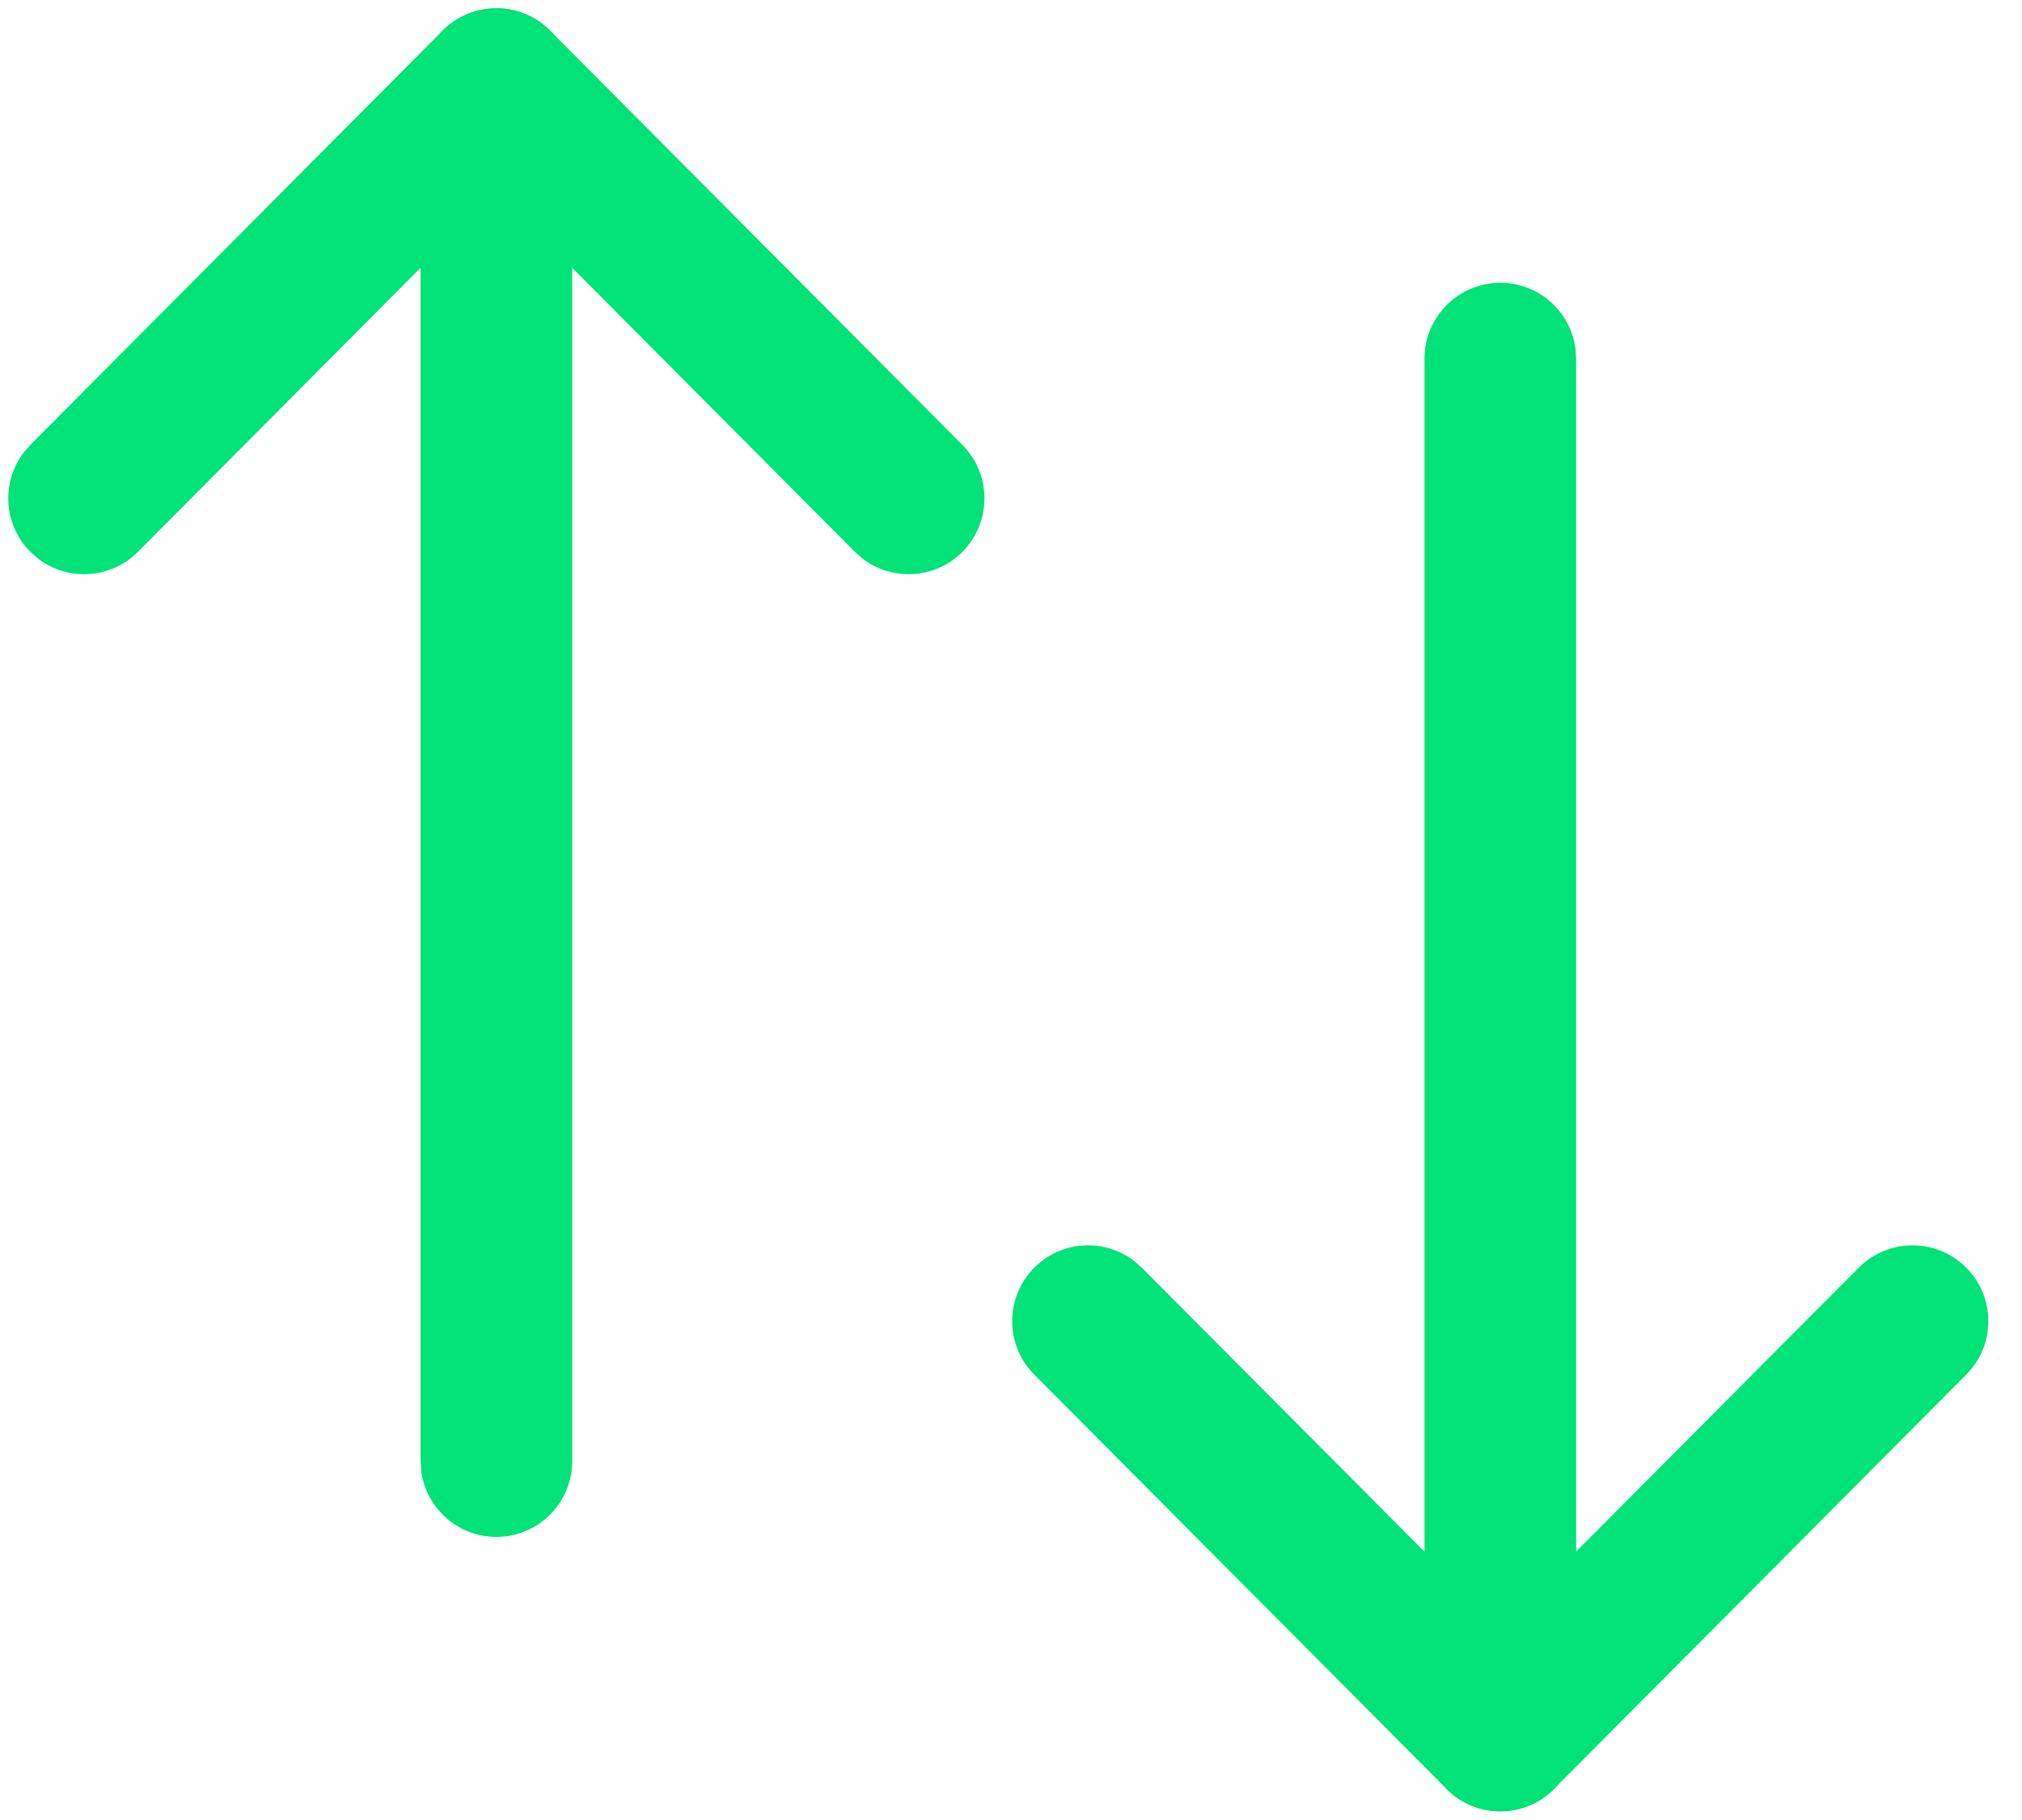
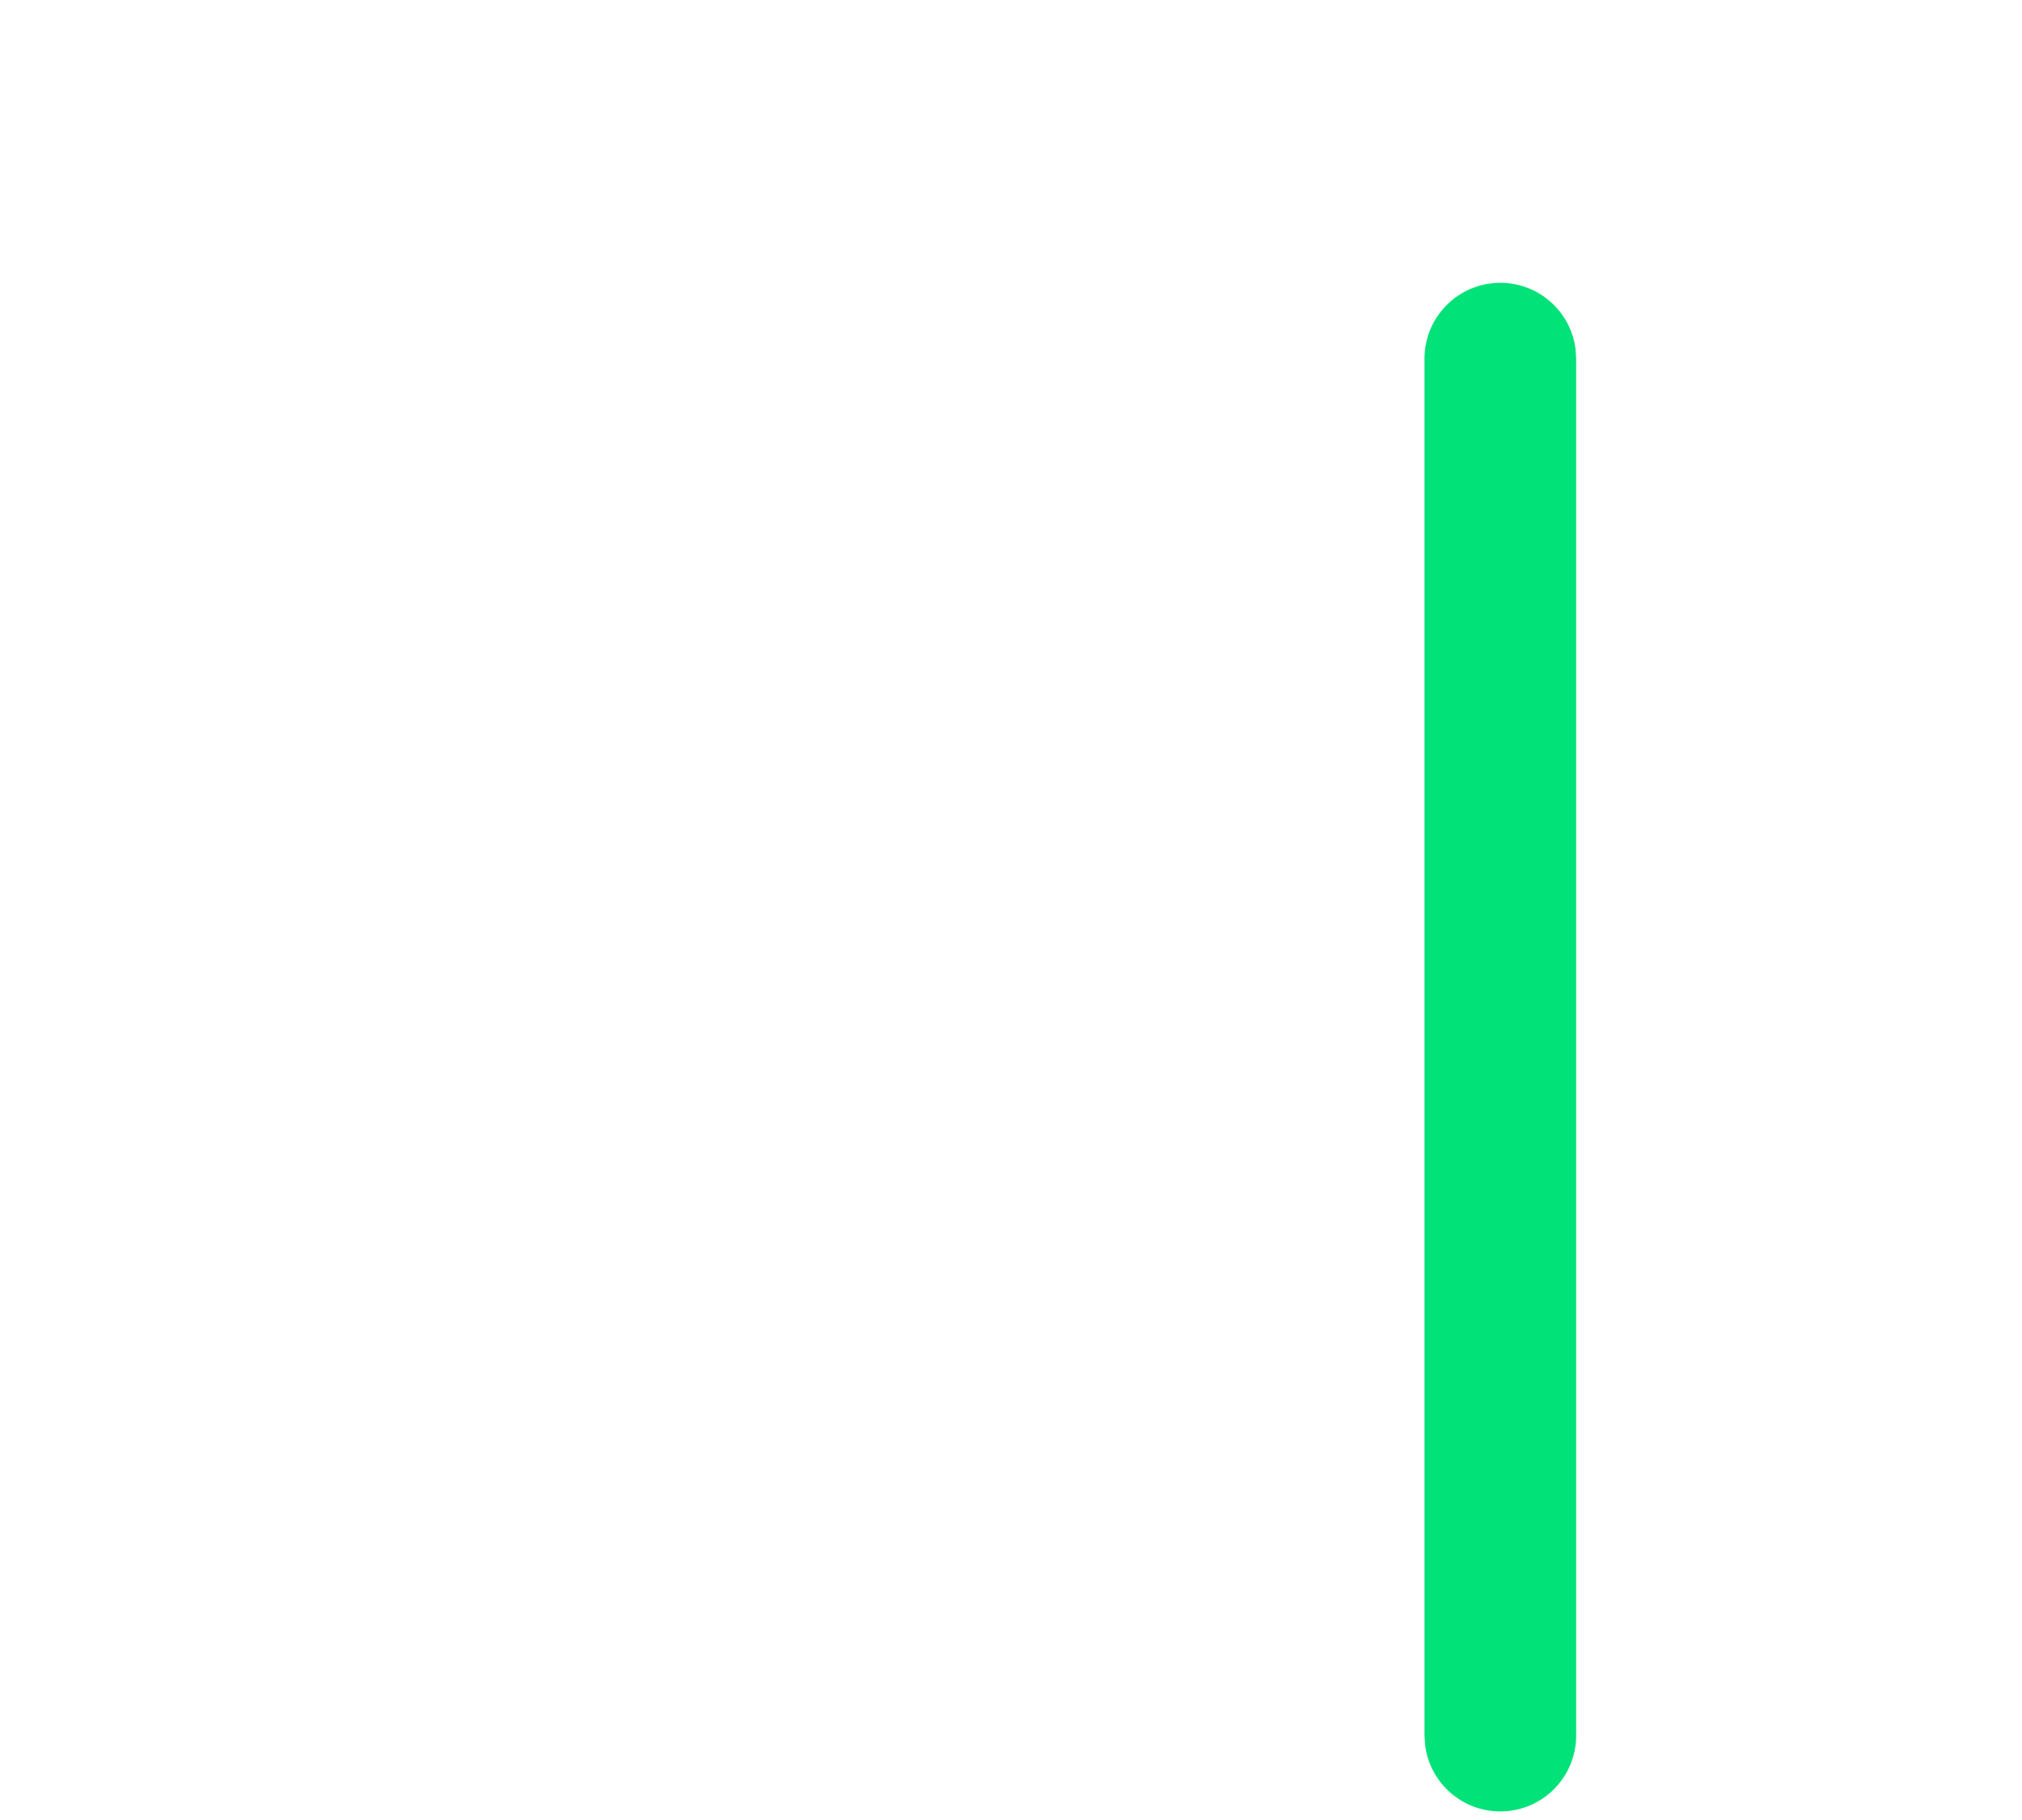
<svg xmlns="http://www.w3.org/2000/svg" width="20" height="18" viewBox="0 0 20 18" fill="none">
  <path d="M14.84 2.797C15.22 2.797 15.533 3.079 15.583 3.445L15.59 3.547V17.165C15.59 17.579 15.254 17.915 14.84 17.915C14.46 17.915 14.146 17.633 14.097 17.266L14.09 17.165V3.547C14.09 3.133 14.426 2.797 14.84 2.797Z" fill="#01E278" />
-   <path d="M18.386 12.537C18.678 12.244 19.153 12.243 19.446 12.535C19.713 12.8 19.738 13.217 19.521 13.511L19.449 13.595L15.371 17.692C15.104 17.96 14.686 17.984 14.392 17.765L14.308 17.692L10.23 13.595C9.938 13.302 9.939 12.827 10.233 12.535C10.499 12.269 10.916 12.246 11.209 12.464L11.293 12.537L14.839 16.099L18.386 12.537Z" fill="#01E278" />
-   <path d="M4.91 0.082C5.29 0.082 5.604 0.364 5.653 0.73L5.66 0.832V14.45C5.66 14.864 5.324 15.2 4.91 15.2C4.53 15.2 4.217 14.918 4.167 14.552L4.16 14.45V0.832C4.16 0.418 4.496 0.082 4.91 0.082Z" fill="#01E278" />
-   <path d="M4.378 0.303C4.645 0.035 5.063 0.011 5.357 0.23L5.441 0.303L9.519 4.4C9.811 4.693 9.81 5.168 9.517 5.46C9.25 5.726 8.833 5.749 8.54 5.531L8.456 5.458L4.91 1.895L1.364 5.458C1.098 5.725 0.681 5.75 0.387 5.533L0.303 5.46C0.036 5.195 0.011 4.778 0.228 4.484L0.3 4.4L4.378 0.303Z" fill="#01E278" />
</svg>